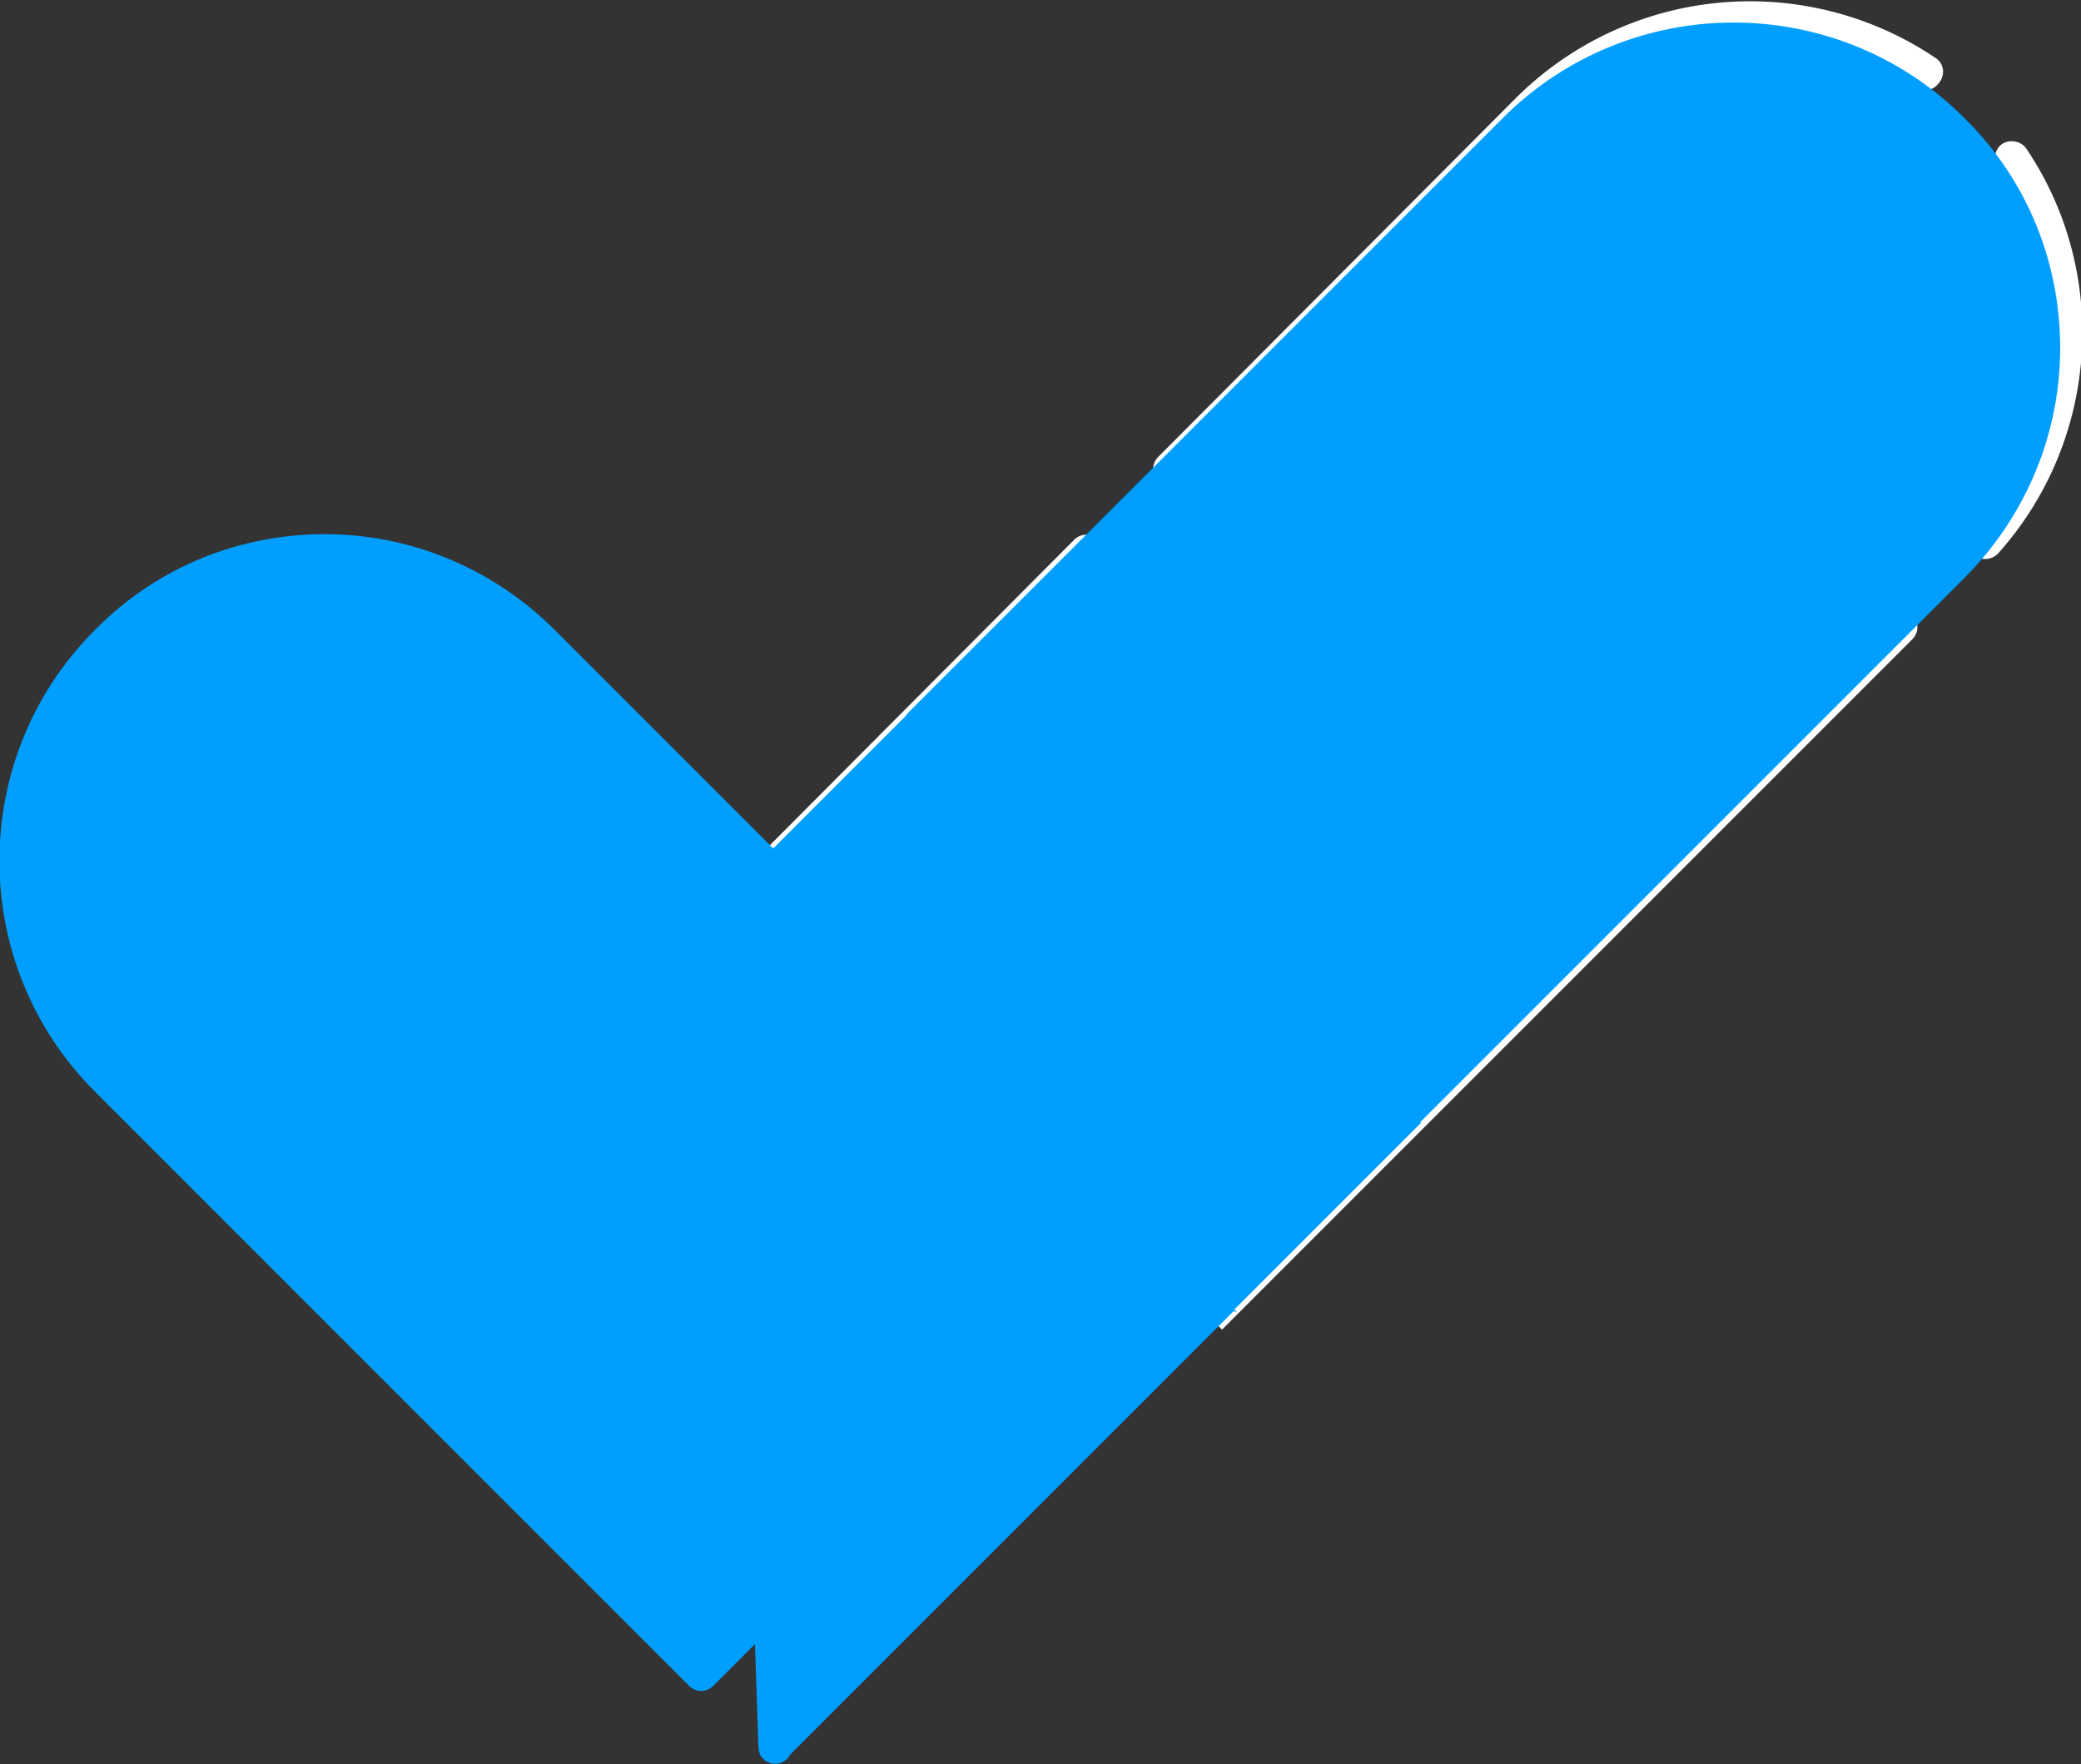
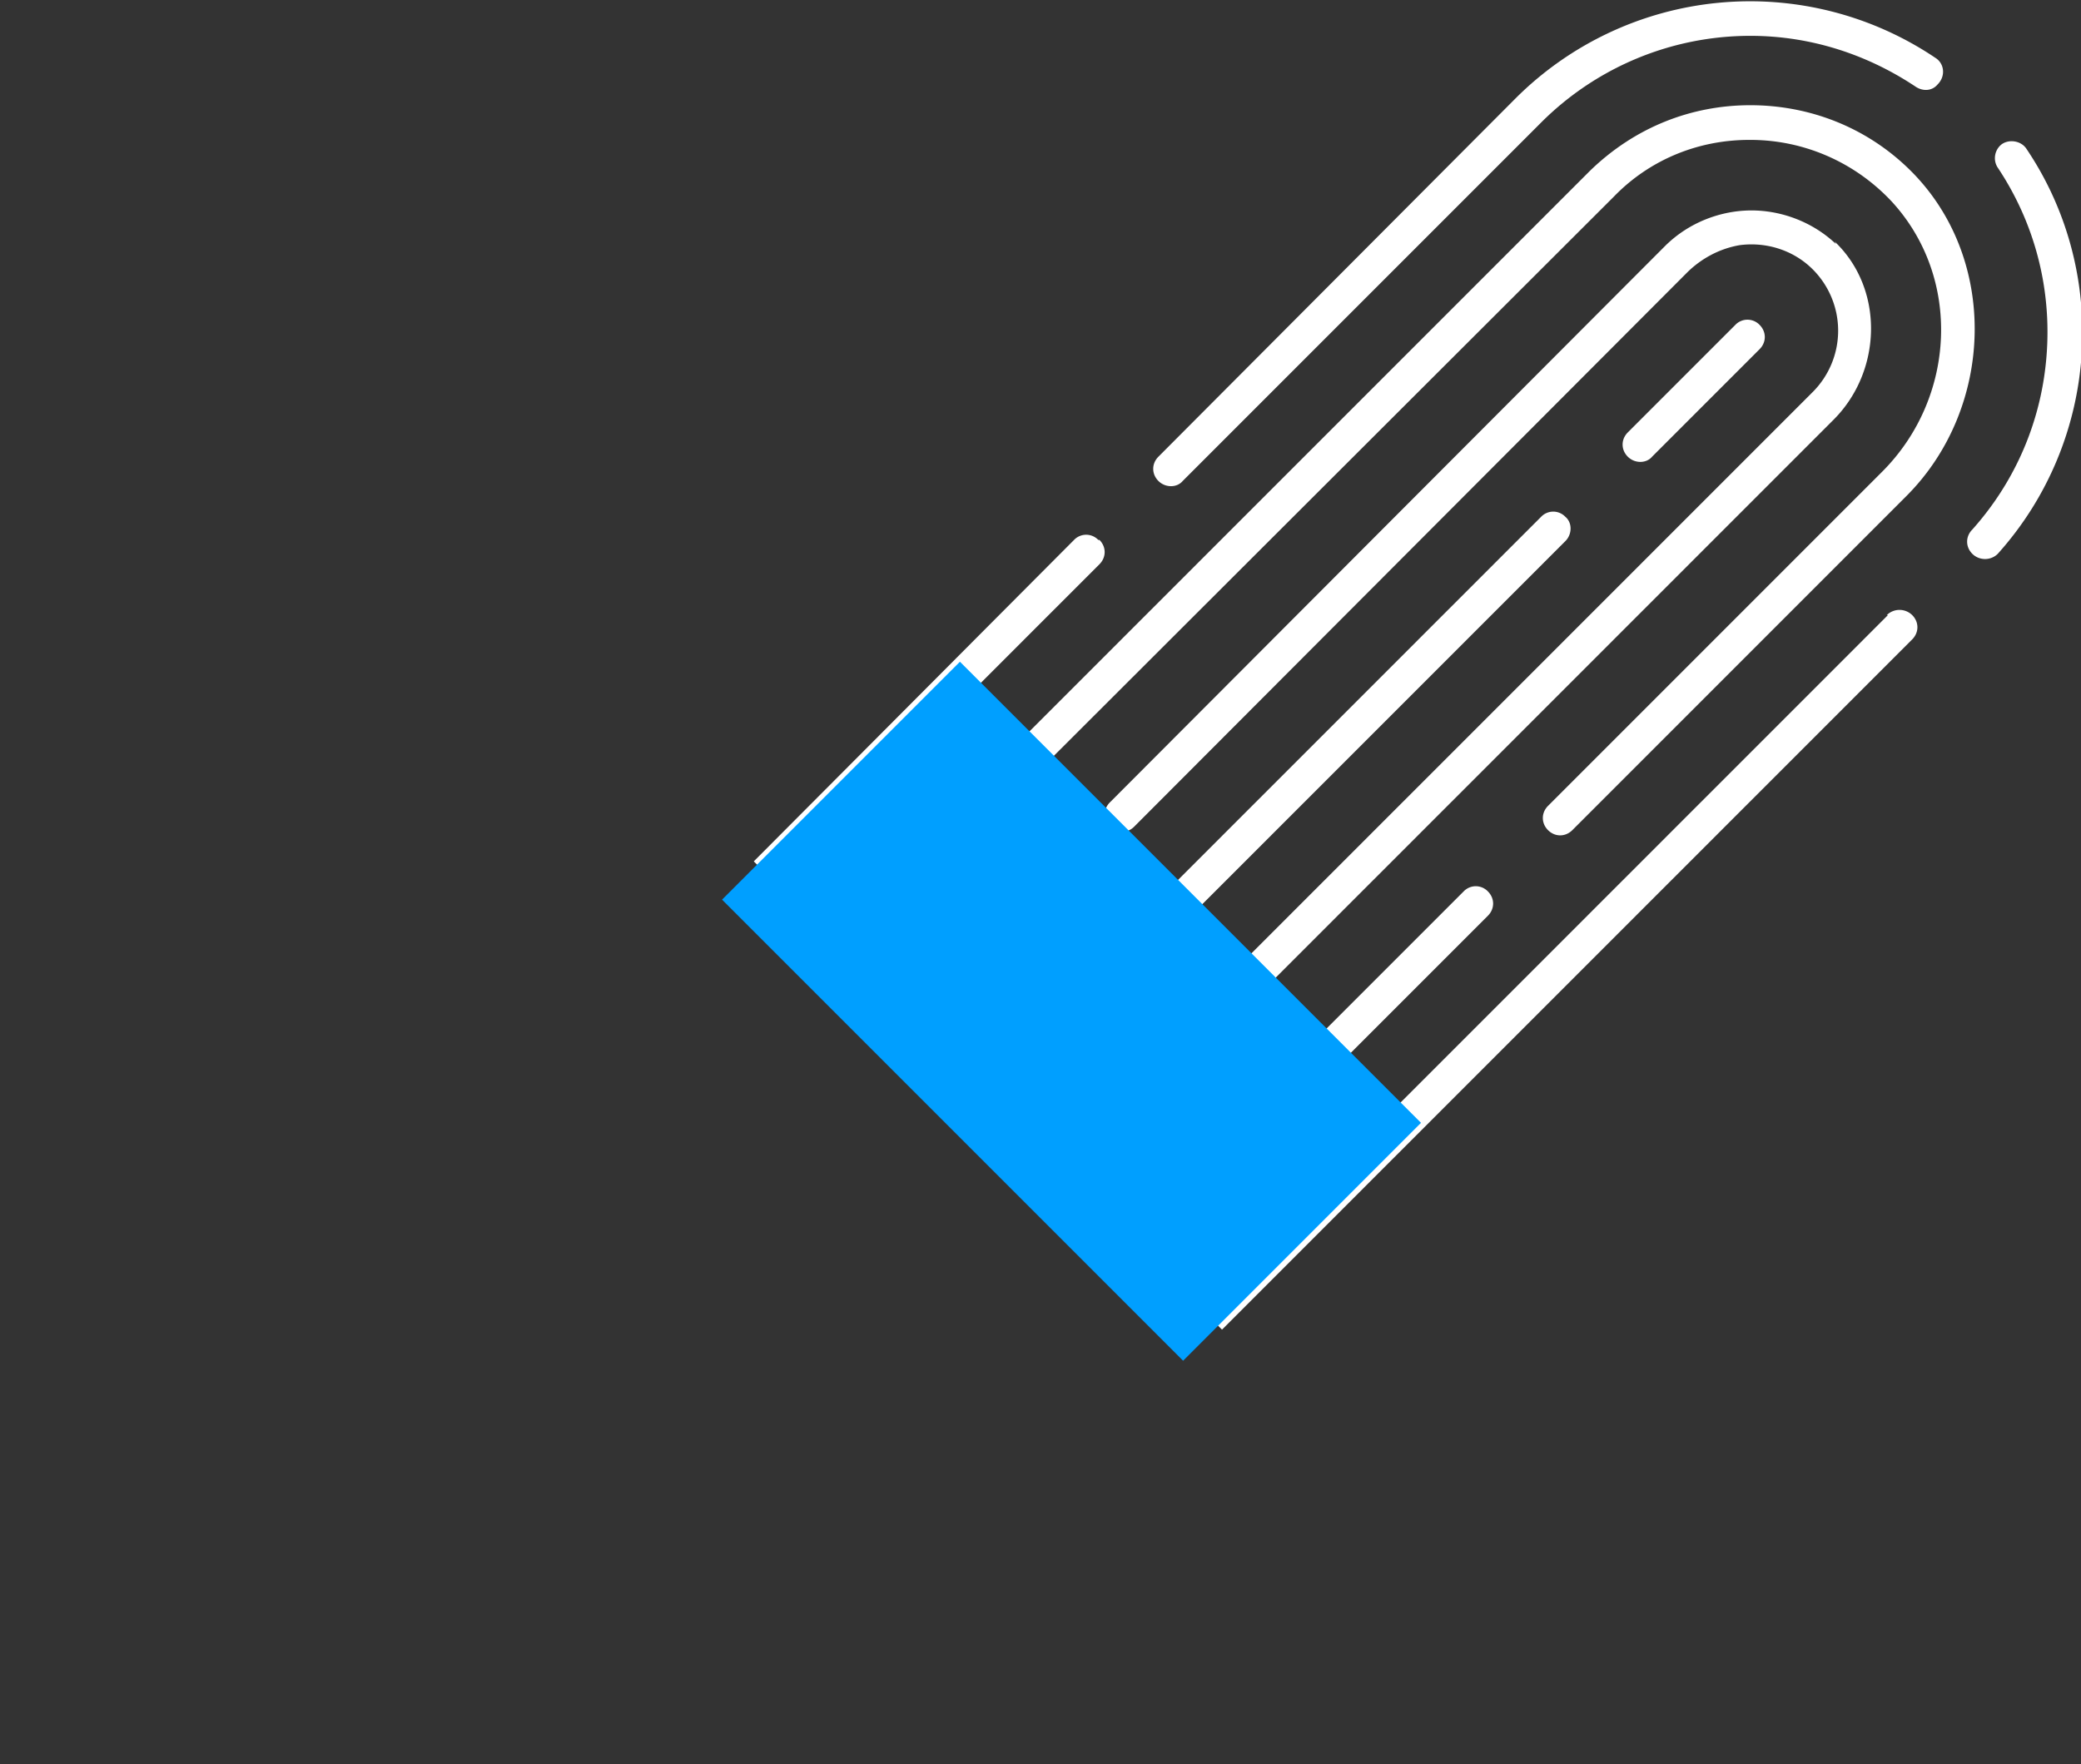
<svg xmlns="http://www.w3.org/2000/svg" viewBox="0 0 18 15.26">
  <rect x="0" y="0" width="18" height="15.26" fill="#333333" stroke="none" />
  <path d="M13.54 4.47a.145.145 0 0 0-.21 0l-4.9 4.9.21.21 4.9-4.9c.06-.06.06-.16 0-.21M9.06 7.66a.145.145 0 0 0-.21 0L7.79 8.72l.21.21 1.06-1.06c.06-.06.06-.15 0-.21m6.08-6.45c.46 0 .9.19 1.22.53.61.66.56 1.7-.08 2.34l-2.89 2.89c-.06.06-.06.15 0 .21s.15.06.21 0l2.89-2.89c.76-.76.8-2.05.04-2.81-.38-.38-.88-.57-1.39-.57s-1 .19-1.39.57l-6.6 6.6.21.21 6.6-6.59c.31-.32.73-.49 1.17-.49ZM9.5 4.67a.145.145 0 0 0-.21 0L6.52 7.45l.21.21 2.78-2.78c.06-.06.06-.15 0-.21Zm.74-.52 3.09-3.09c.48-.48 1.13-.75 1.81-.75.52 0 1.01.16 1.43.44.06.04.14.04.19-.02.07-.07.06-.18-.02-.23a2.87 2.87 0 0 0-3.63.35l-3.09 3.1c-.06.06-.06.15 0 .21s.16.06.21 0Zm2.63 3.56a.145.145 0 0 0-.21 0l-2.3 2.3c-.06.06-.06.15 0 .21s.15.06.21 0l2.3-2.3c.06-.06.06-.15 0-.21m3.46-2.39-5.97 5.97.21.21 5.97-5.97c.06-.06.06-.15 0-.21a.157.157 0 0 0-.22 0Zm1.2-4.03c-.05-.08-.17-.09-.23-.03-.05.05-.06.13-.02.19.28.42.43.91.43 1.42 0 .64-.23 1.24-.65 1.71-.06.06-.06.15 0 .21s.16.06.22 0c.88-.98.97-2.43.25-3.5m-3.24 2.66.93-.93c.06-.06.06-.15 0-.21a.145.145 0 0 0-.21 0l-.93.93c-.06.06-.06.15 0 .21s.16.06.21 0m1.59-1.84c-.2-.19-.47-.29-.73-.29s-.54.1-.75.31L9.6 6.94c-.06.06-.06.15 0 .21s.15.06.21 0l4.78-4.79c.12-.12.28-.21.46-.24.24-.03.47.05.63.21a.75.75 0 0 1 0 1.06l-6.6 6.6.21.21 6.57-6.57c.42-.42.44-1.13.01-1.54Z" style="fill:#fff" />
  <path d="M7.81 5.93h2.91v5.64H7.81z" style="fill:#009fff" transform="rotate(-45 9.262 8.744)" />
-   <path d="M10.7 11.35 6.08 6.73 4.8 5.45c-.55-.55-1.27-.83-1.99-.83s-1.44.27-1.99.83c-1.1 1.1-1.1 2.89 0 3.99l3.54 3.54 1.6 1.6c.06.06.15.06.21 0l.36-.36.03.88s0 .04.01.06c0 .02.02.04.03.05.06.06.15.06.21 0s0-.01 0-.01l3.82-3.82.04-.04ZM11.09 10.9l4.62-4.62L16.99 5c.55-.55.83-1.27.83-1.99s-.27-1.44-.83-1.99c-1.1-1.1-2.89-1.1-3.99 0L9.46 4.56l-1.6 1.6c-.06.06-.06.15 0 .21l.36.36-.88.03s-.04 0-.06.01c-.02 0-.04.02-.05.03-.06.06-.06.15 0 .21s0 .01 0 .01l3.82 3.82.04.04Z" style="fill:#009fff" />
</svg>